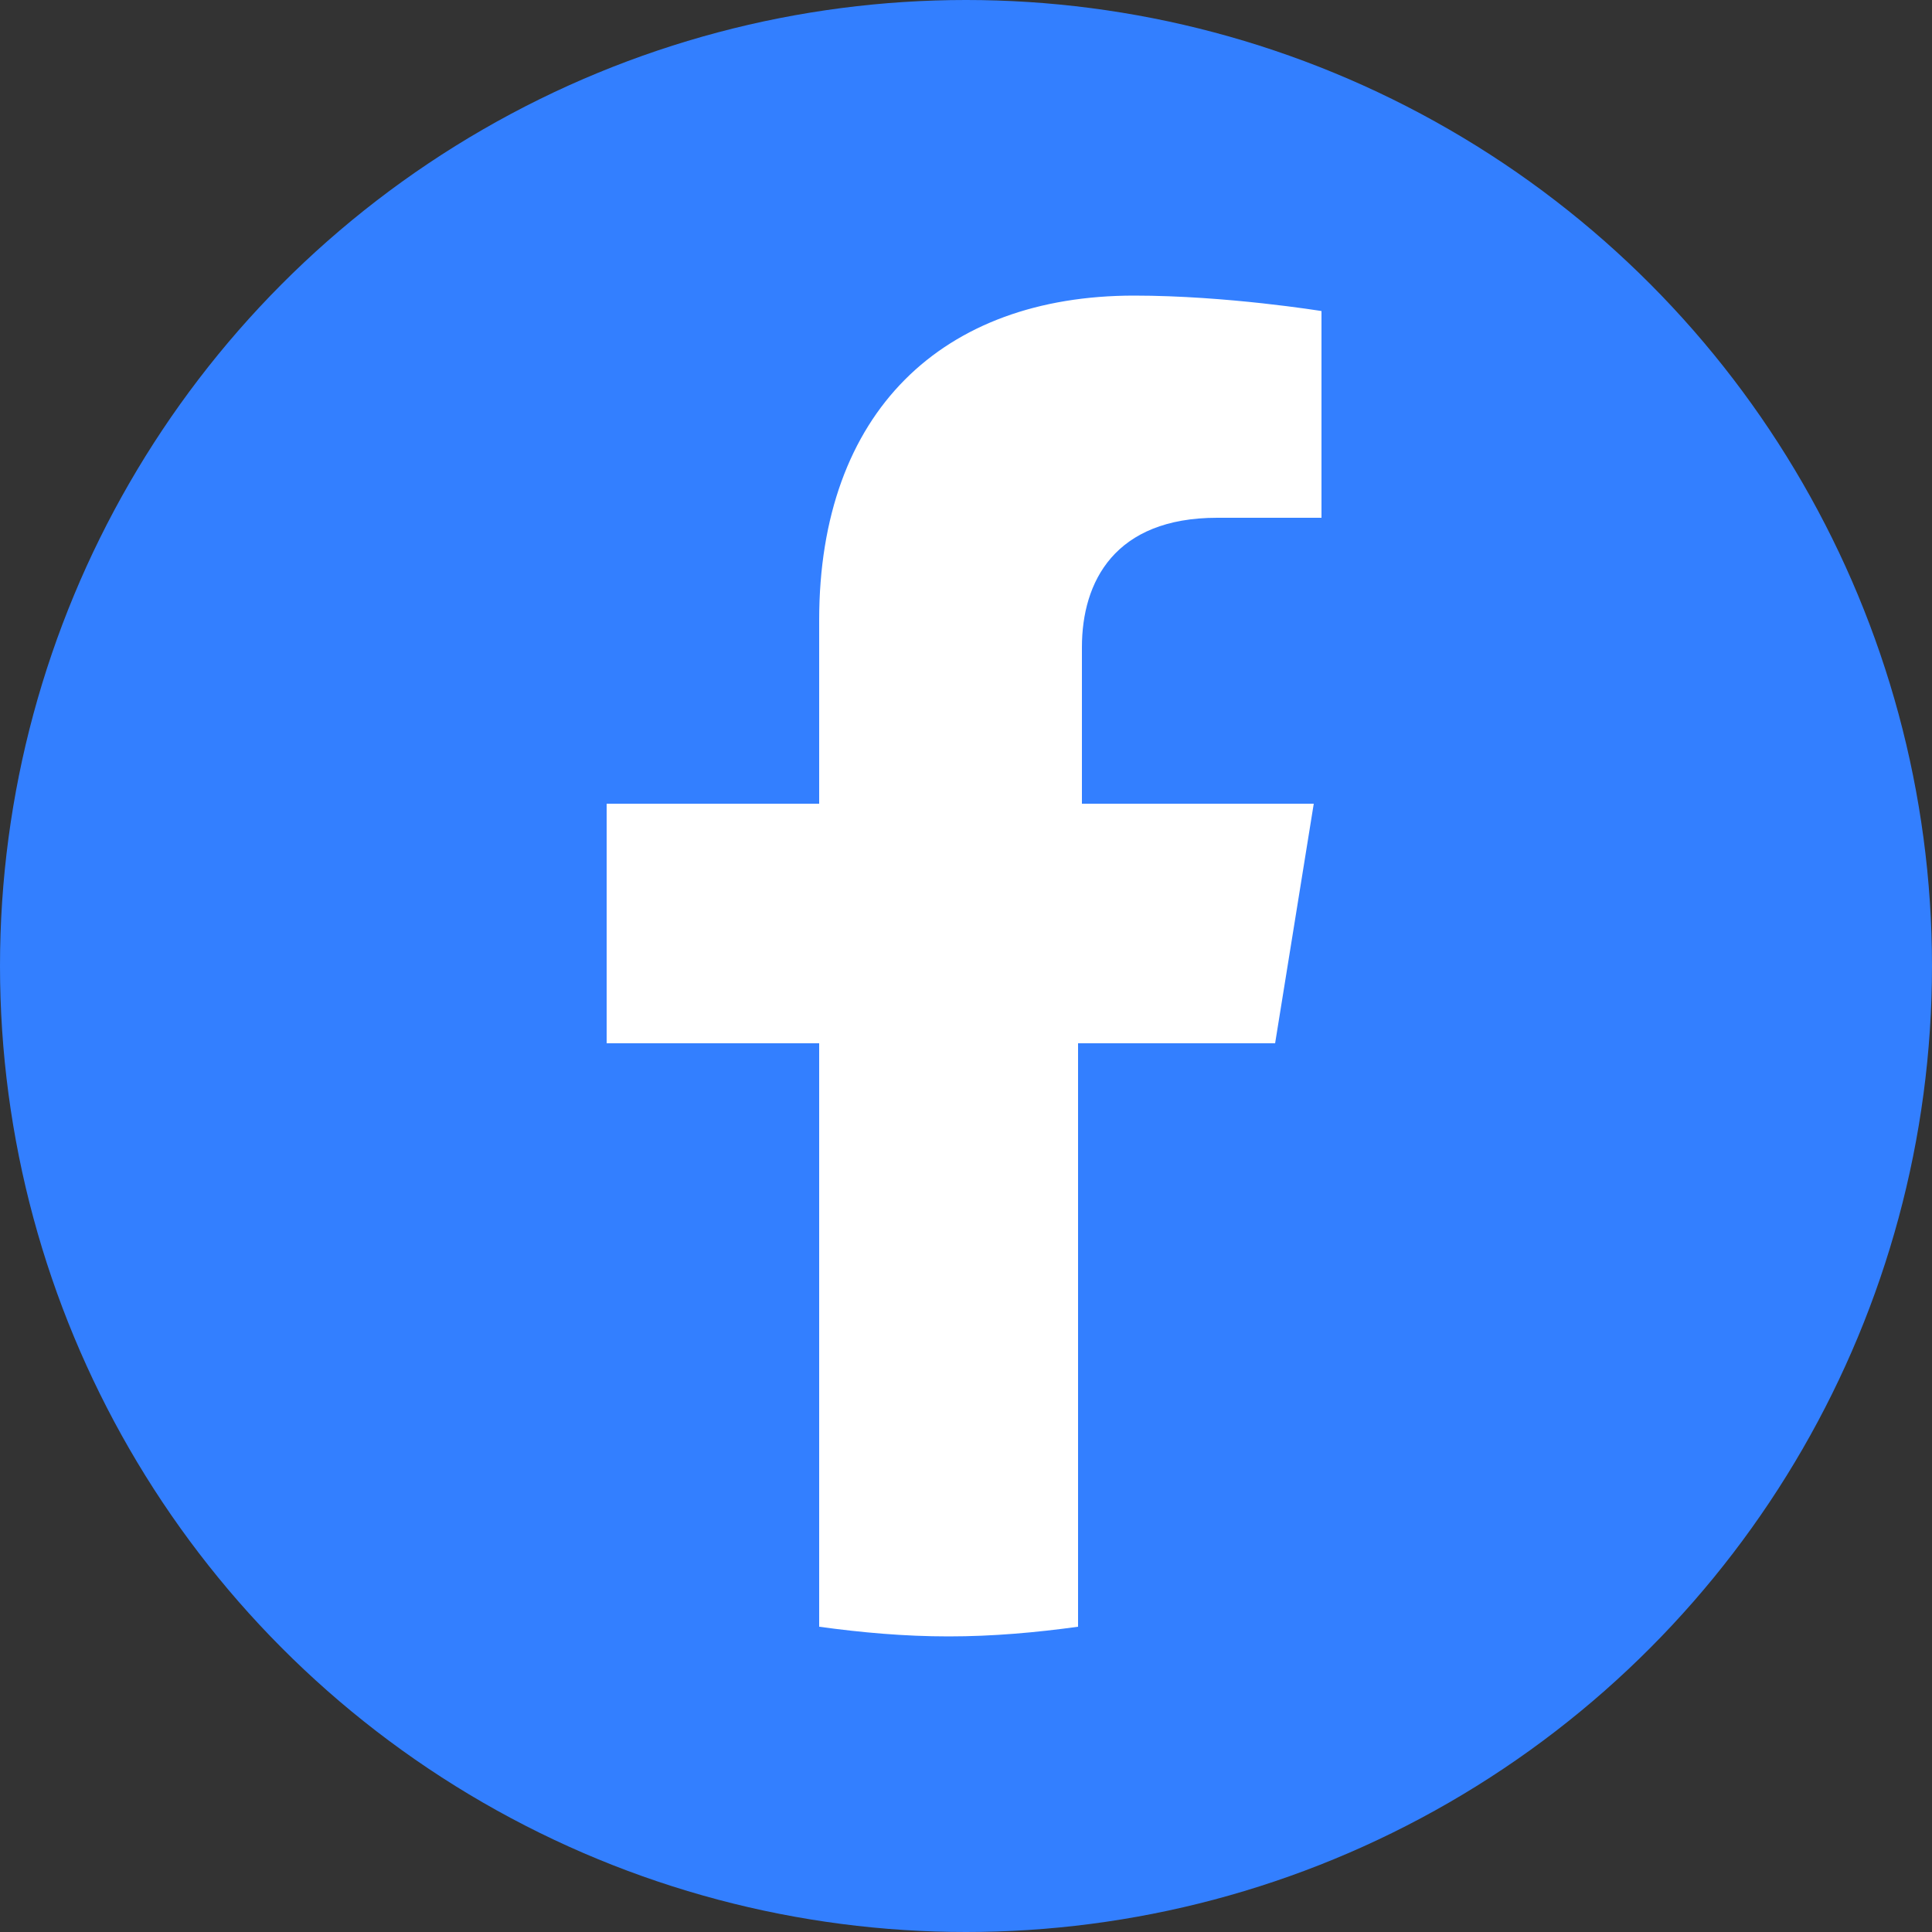
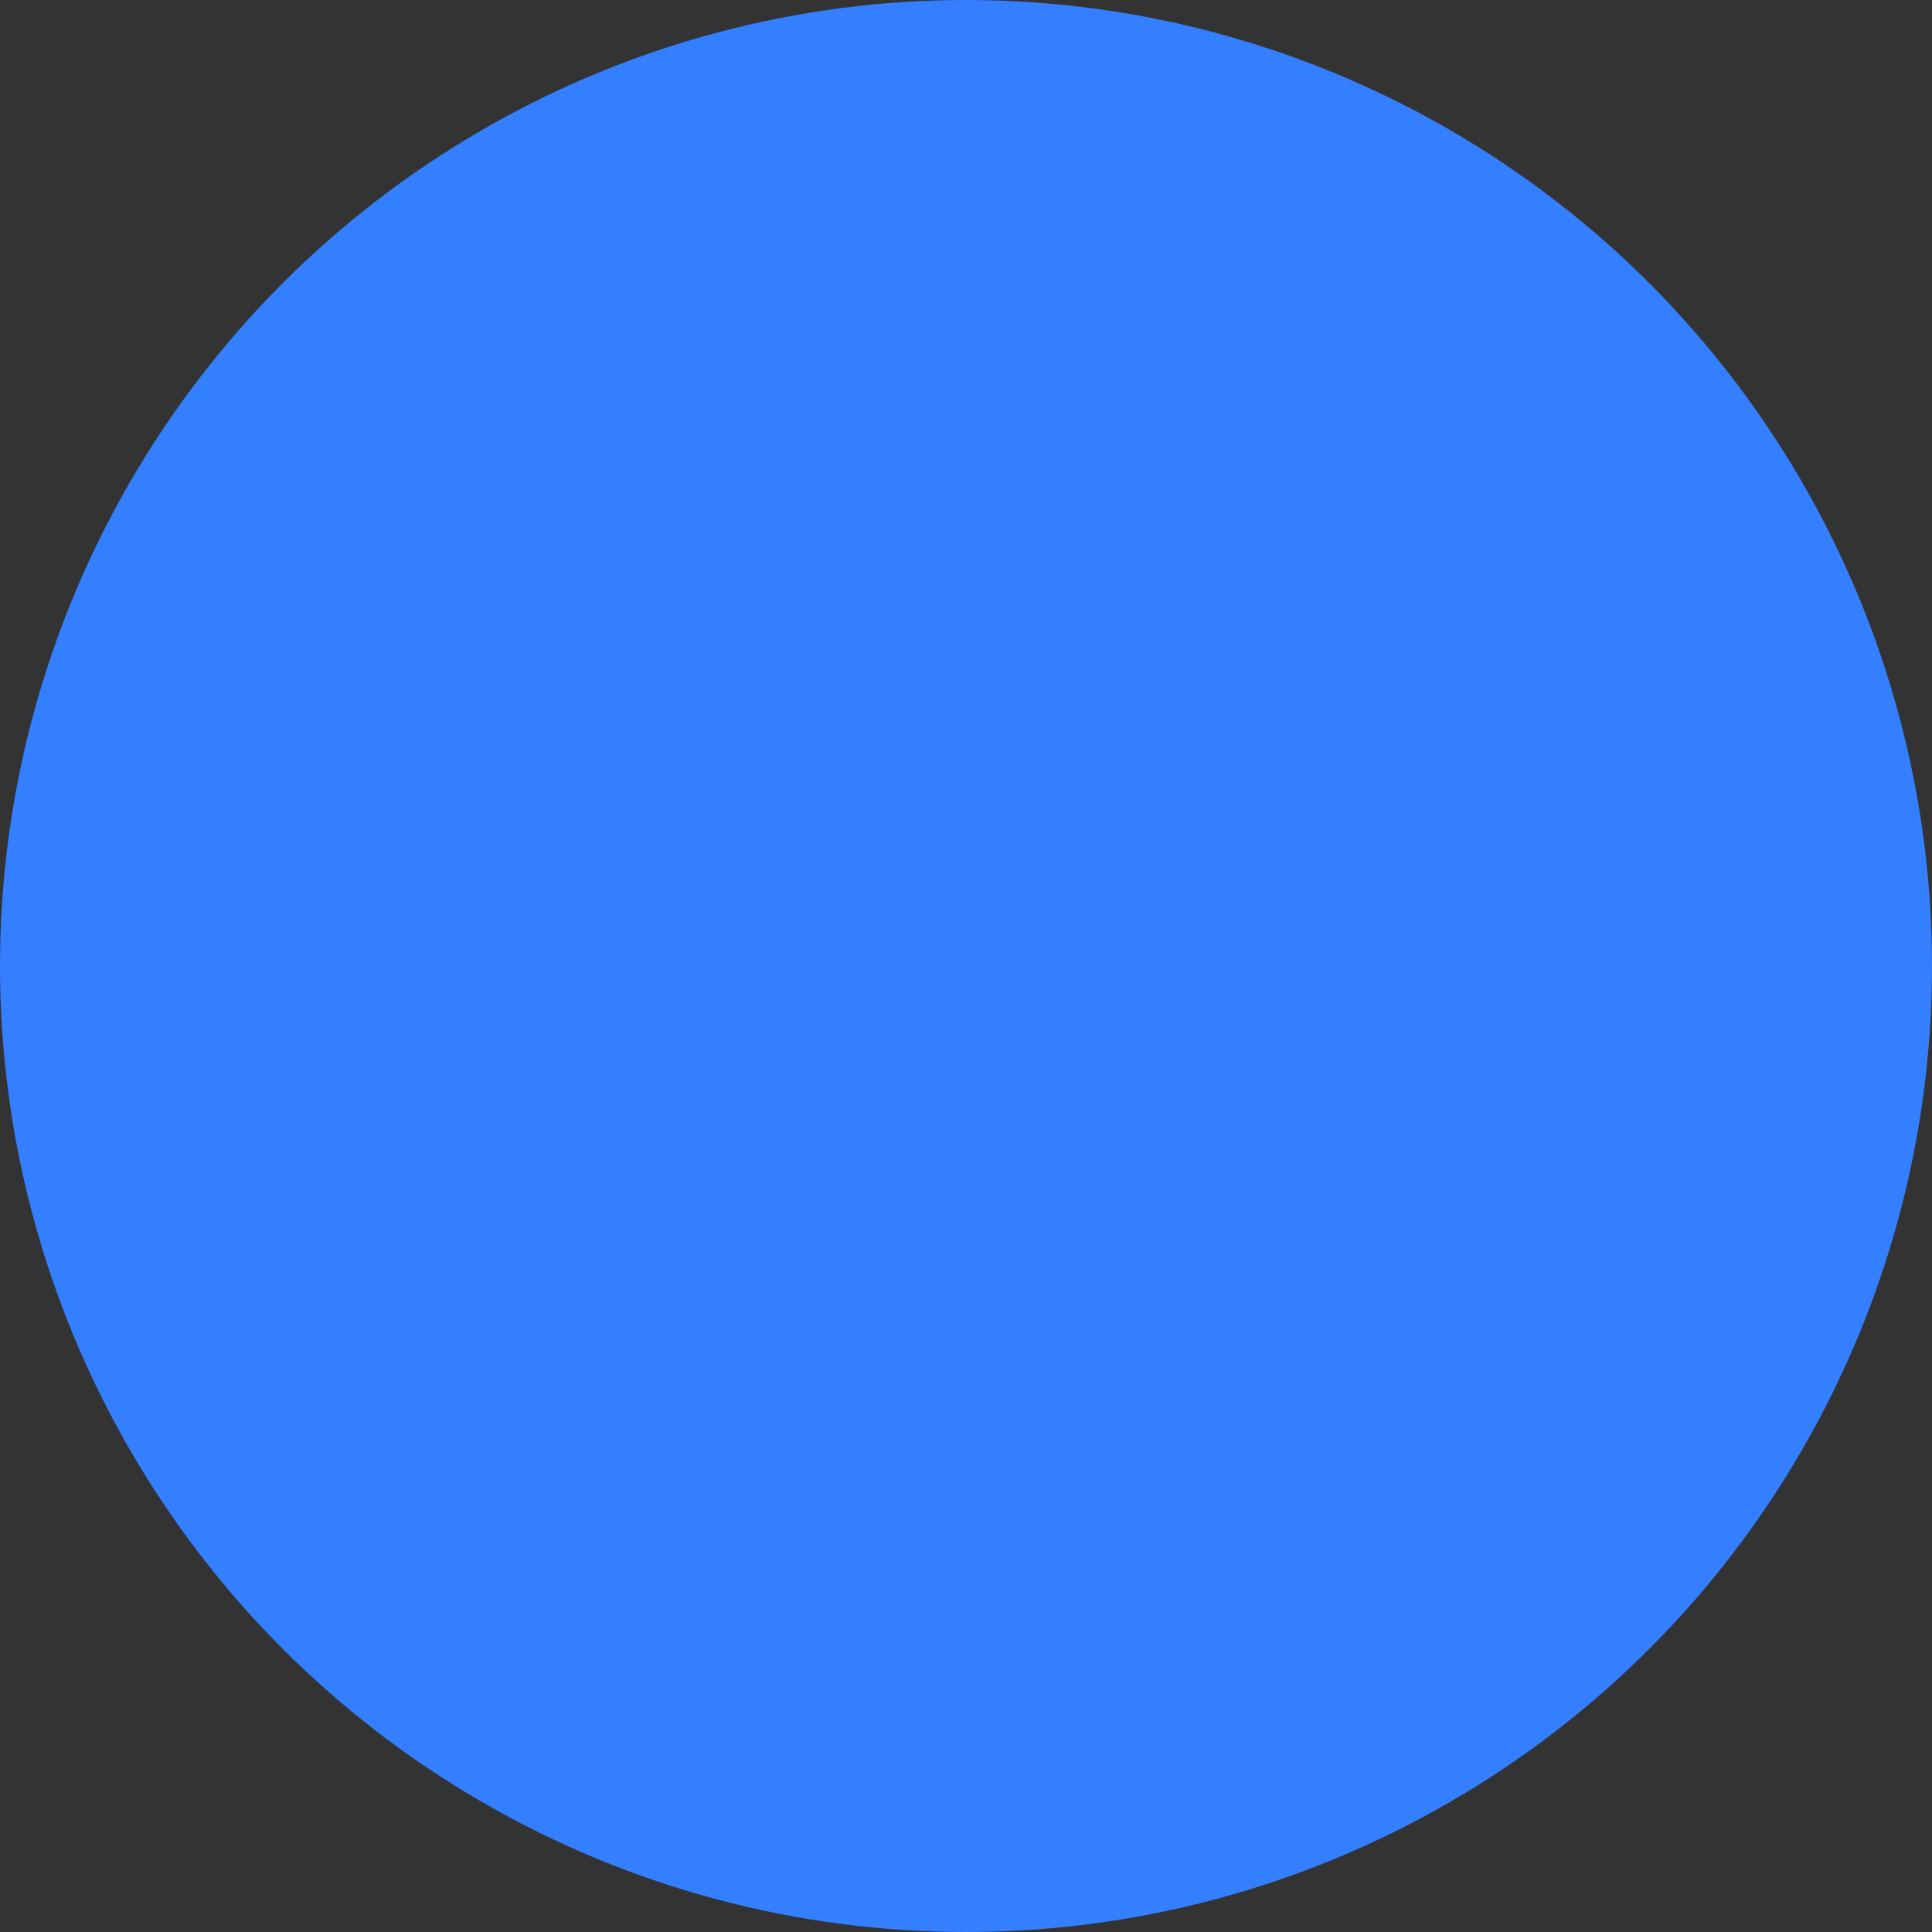
<svg xmlns="http://www.w3.org/2000/svg" version="1.1" id="Livello_1" x="0px" y="0px" viewBox="0 0 100 100" style="enable-background:new 0 0 100 100;" xml:space="preserve">
  <rect x="0" y="0" width="100" height="100" fill="#333333" stroke="none" />
  <style type="text/css">
	.st0{fill:#337FFF;}
	.st1{fill:#FFFFFF;}
</style>
  <g>
    <circle class="st0" cx="50" cy="50" r="50" />
-     <path class="st1" d="M66,54L68,41.6H56v-8.1c0-3.4,1.7-6.7,7-6.7h5.4V16.1c0,0-4.9-0.8-9.7-0.8c-9.9,0-16.3,6-16.3,16.8v9.5h-11V54   h11v30.2c2.2,0.3,4.4,0.5,6.7,0.5c2.3,0,4.5-0.2,6.7-0.5V54H66z" />
  </g>
</svg>